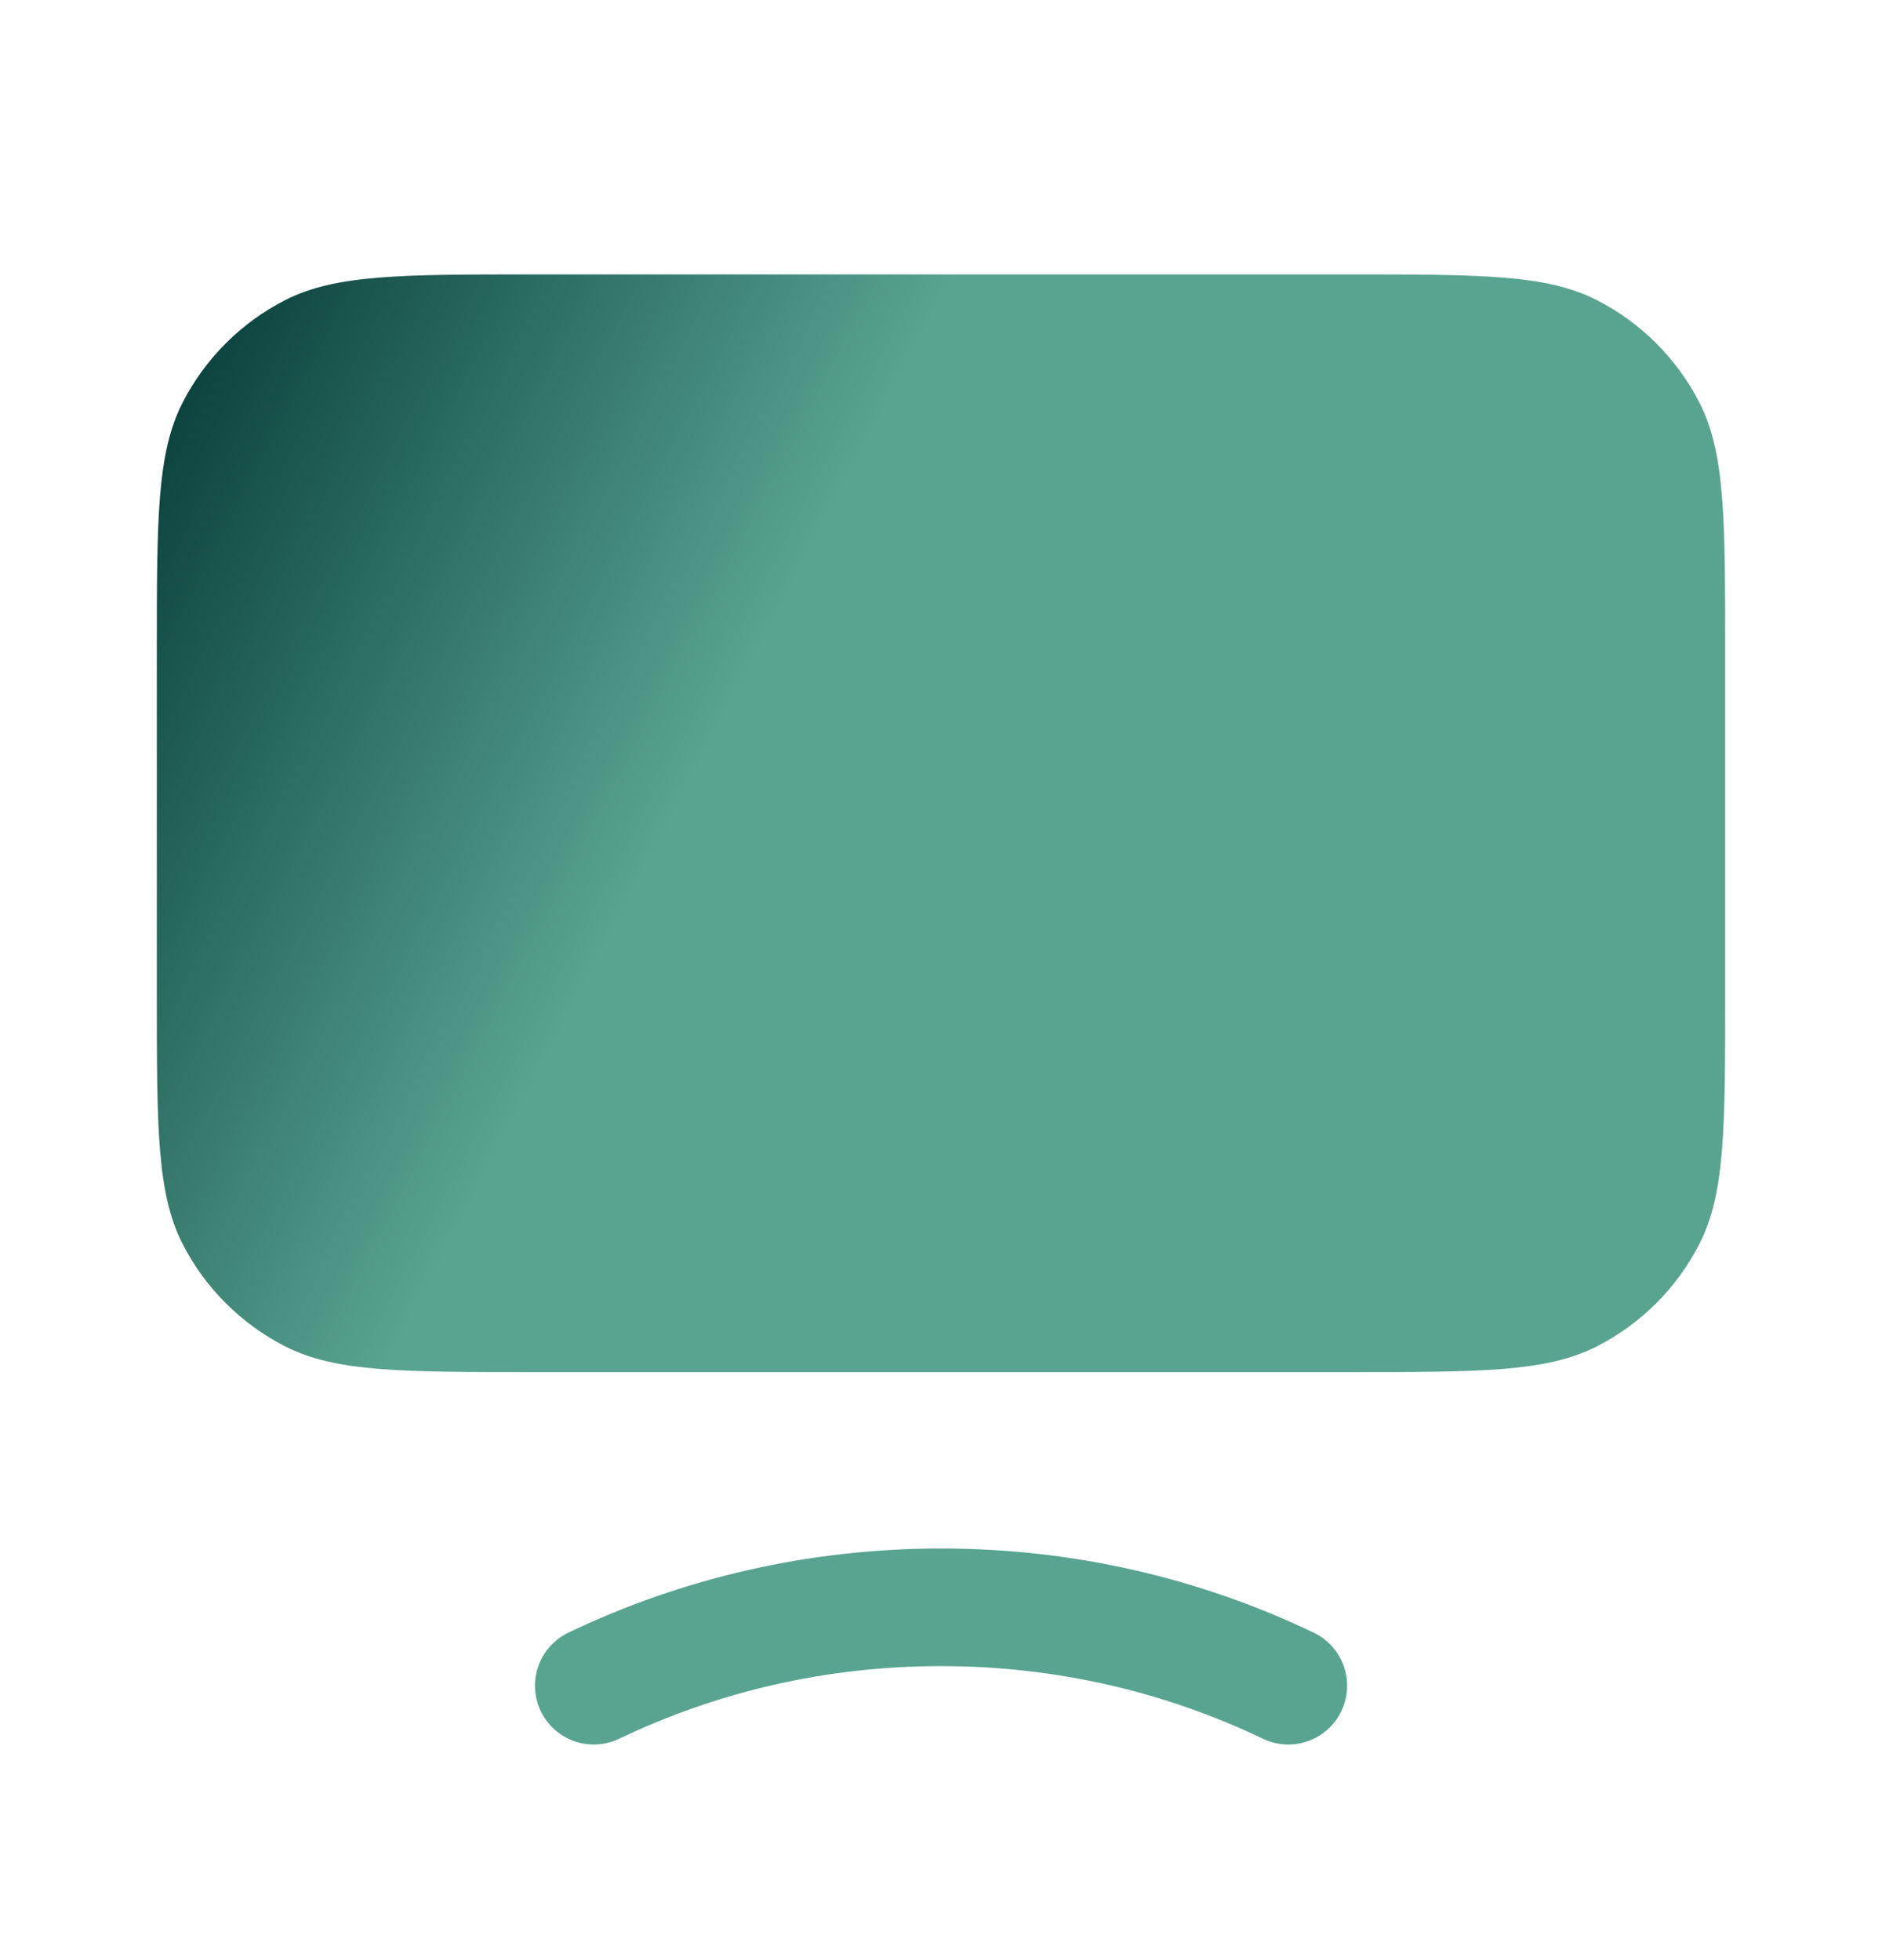
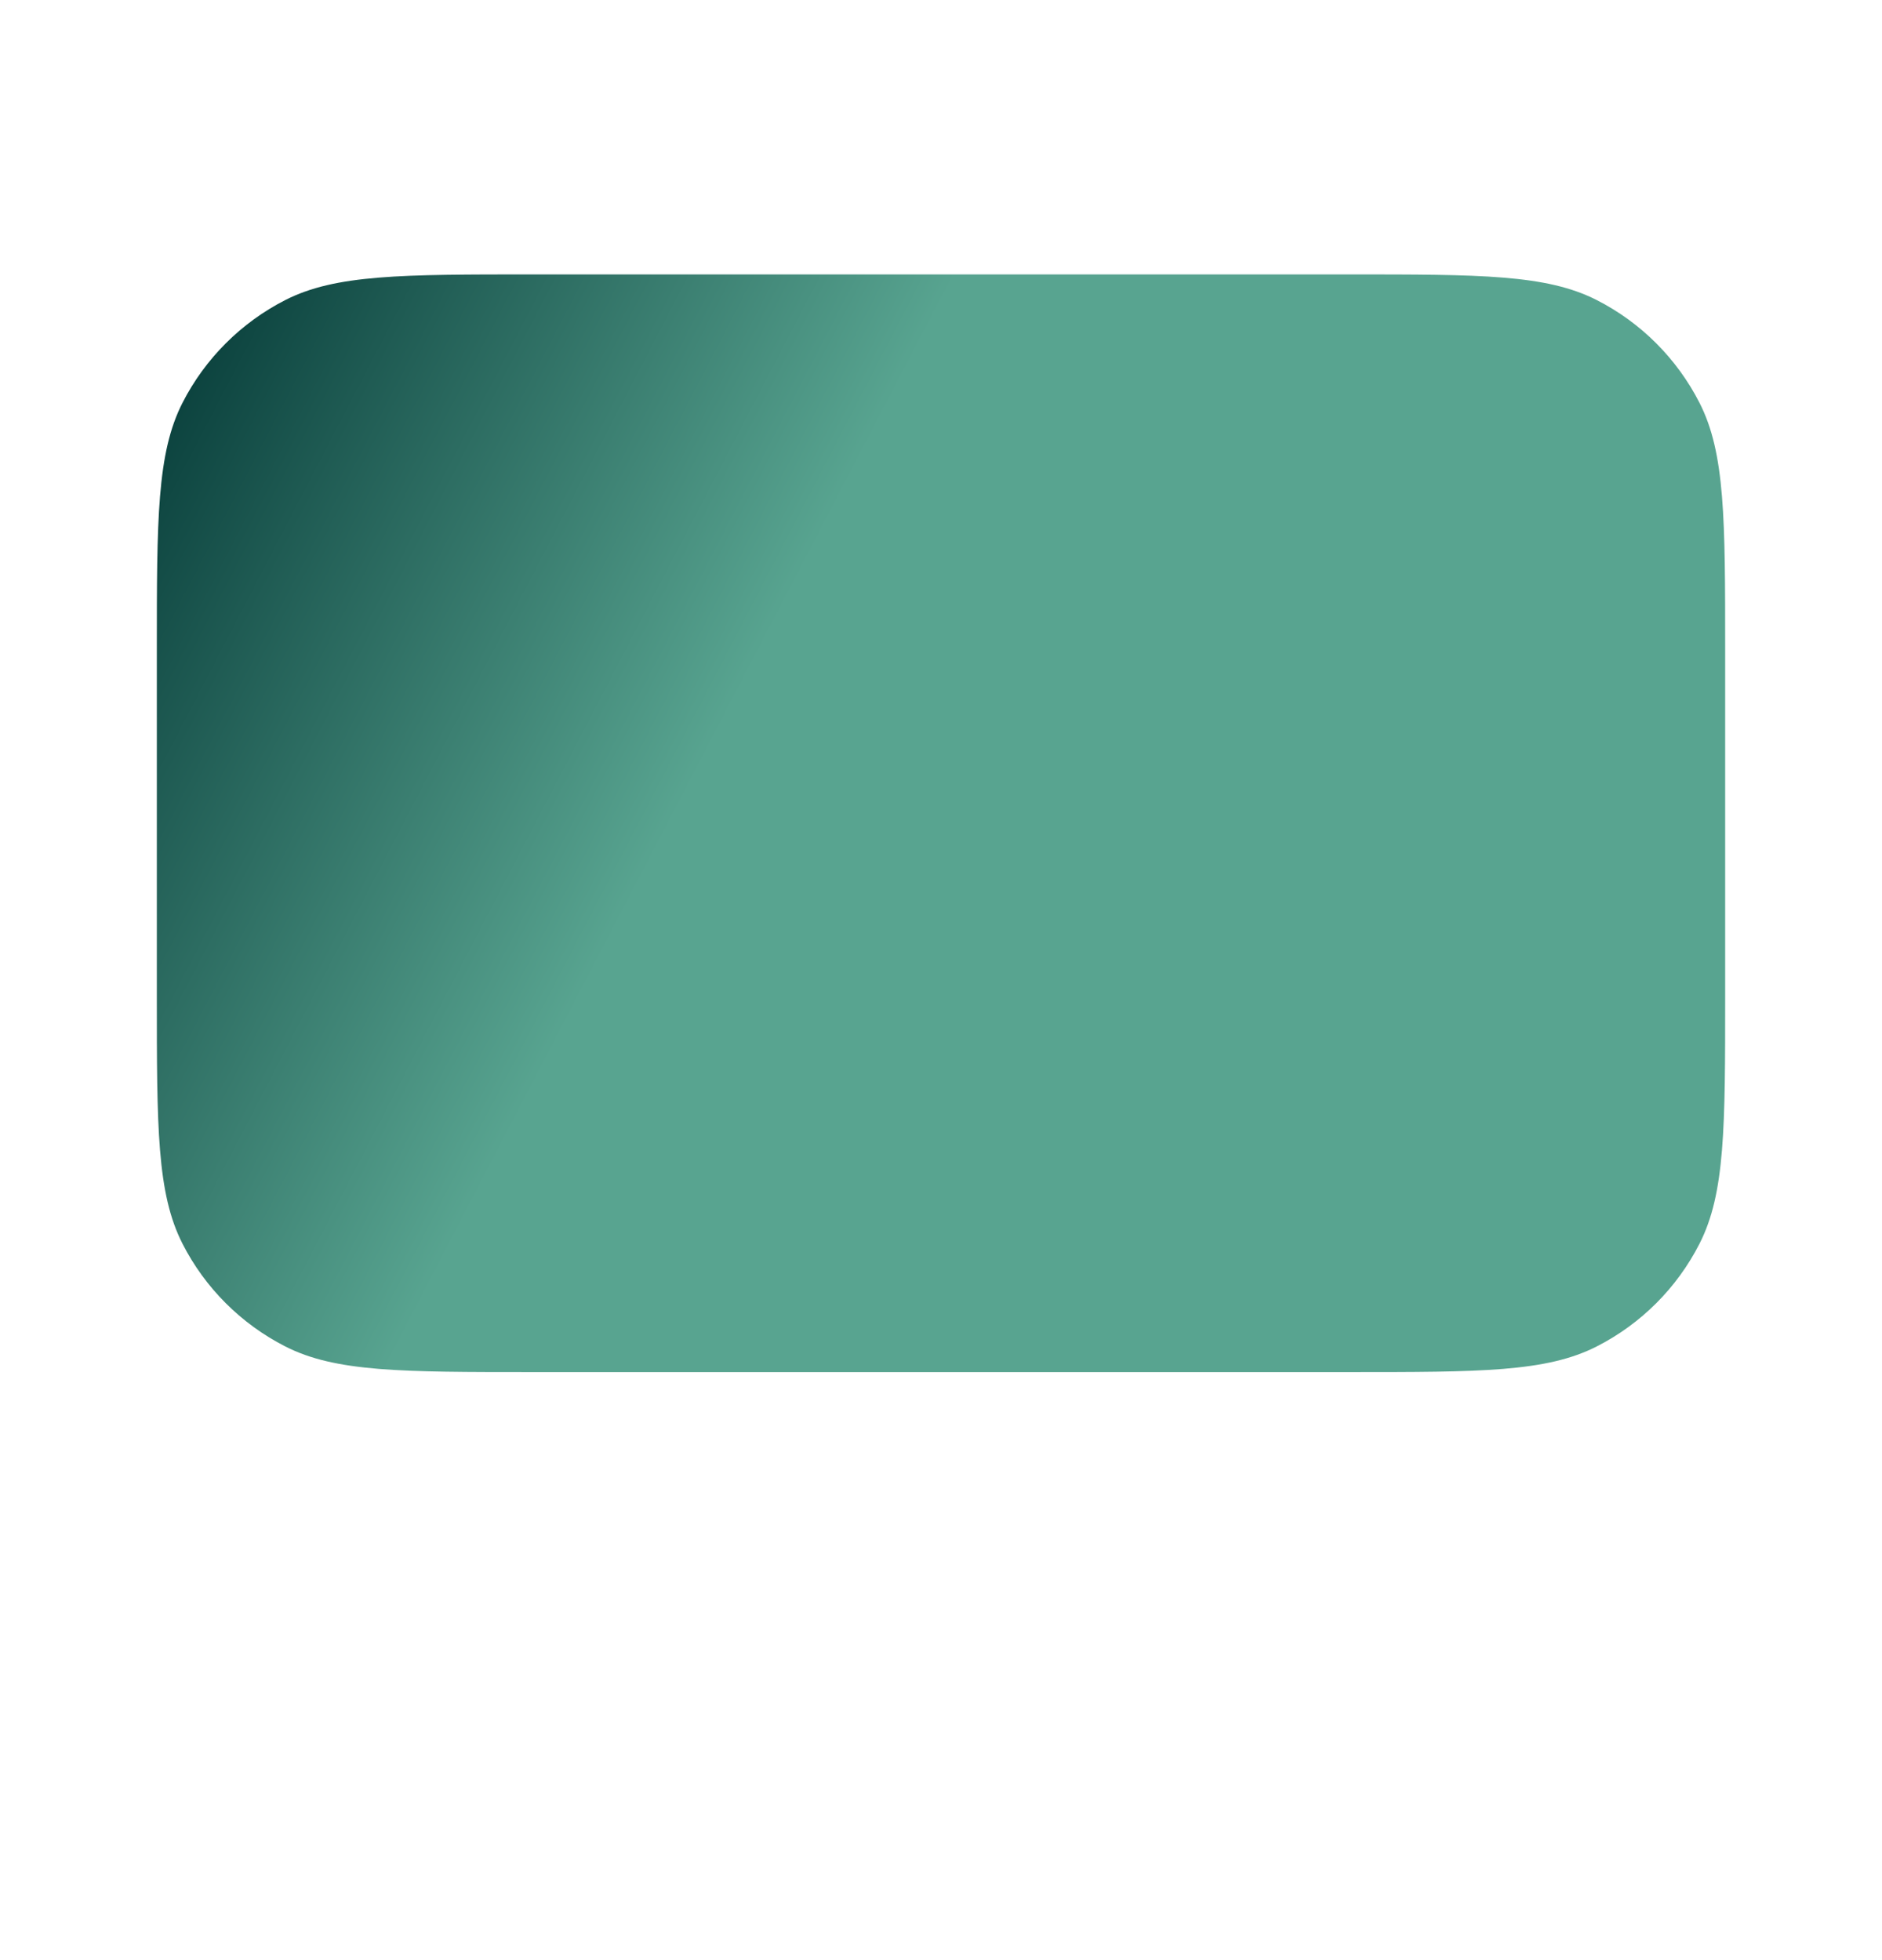
<svg xmlns="http://www.w3.org/2000/svg" width="24" height="25" viewBox="0 0 24 25" fill="none">
  <path d="M2 8.3C2 6.62 2 5.78 2.327 5.138C2.615 4.574 3.074 4.115 3.638 3.827C4.28 3.5 5.12 3.5 6.8 3.5H17.2C18.88 3.5 19.72 3.5 20.362 3.827C20.927 4.115 21.385 4.574 21.673 5.138C22 5.78 22 6.62 22 8.3V12.7C22 14.38 22 15.22 21.673 15.862C21.385 16.427 20.927 16.885 20.362 17.173C19.72 17.5 18.88 17.5 17.2 17.5H6.8C5.12 17.5 4.28 17.5 3.638 17.173C3.074 16.885 2.615 16.427 2.327 15.862C2 15.22 2 14.38 2 12.7V8.3Z" fill="url(#paint0_linear_774_2836)" />
-   <path d="M7.572 21.5C8.907 20.86 10.41 20.5 12.001 20.5C13.591 20.5 15.094 20.86 16.429 21.5" stroke="url(#paint1_linear_774_2836)" stroke-width="1.5" stroke-linecap="round" stroke-linejoin="round" />
  <defs>
    <linearGradient id="paint0_linear_774_2836" x1="1.901" y1="3.5" x2="10.01" y2="7.719" gradientUnits="userSpaceOnUse">
      <stop stop-color="#023634" />
      <stop offset="1" stop-color="#58A490" />
    </linearGradient>
    <linearGradient id="paint1_linear_774_2836" x1="1.901" y1="3.5" x2="10.01" y2="7.719" gradientUnits="userSpaceOnUse">
      <stop stop-color="#023634" />
      <stop offset="1" stop-color="#58A490" />
    </linearGradient>
  </defs>
</svg>